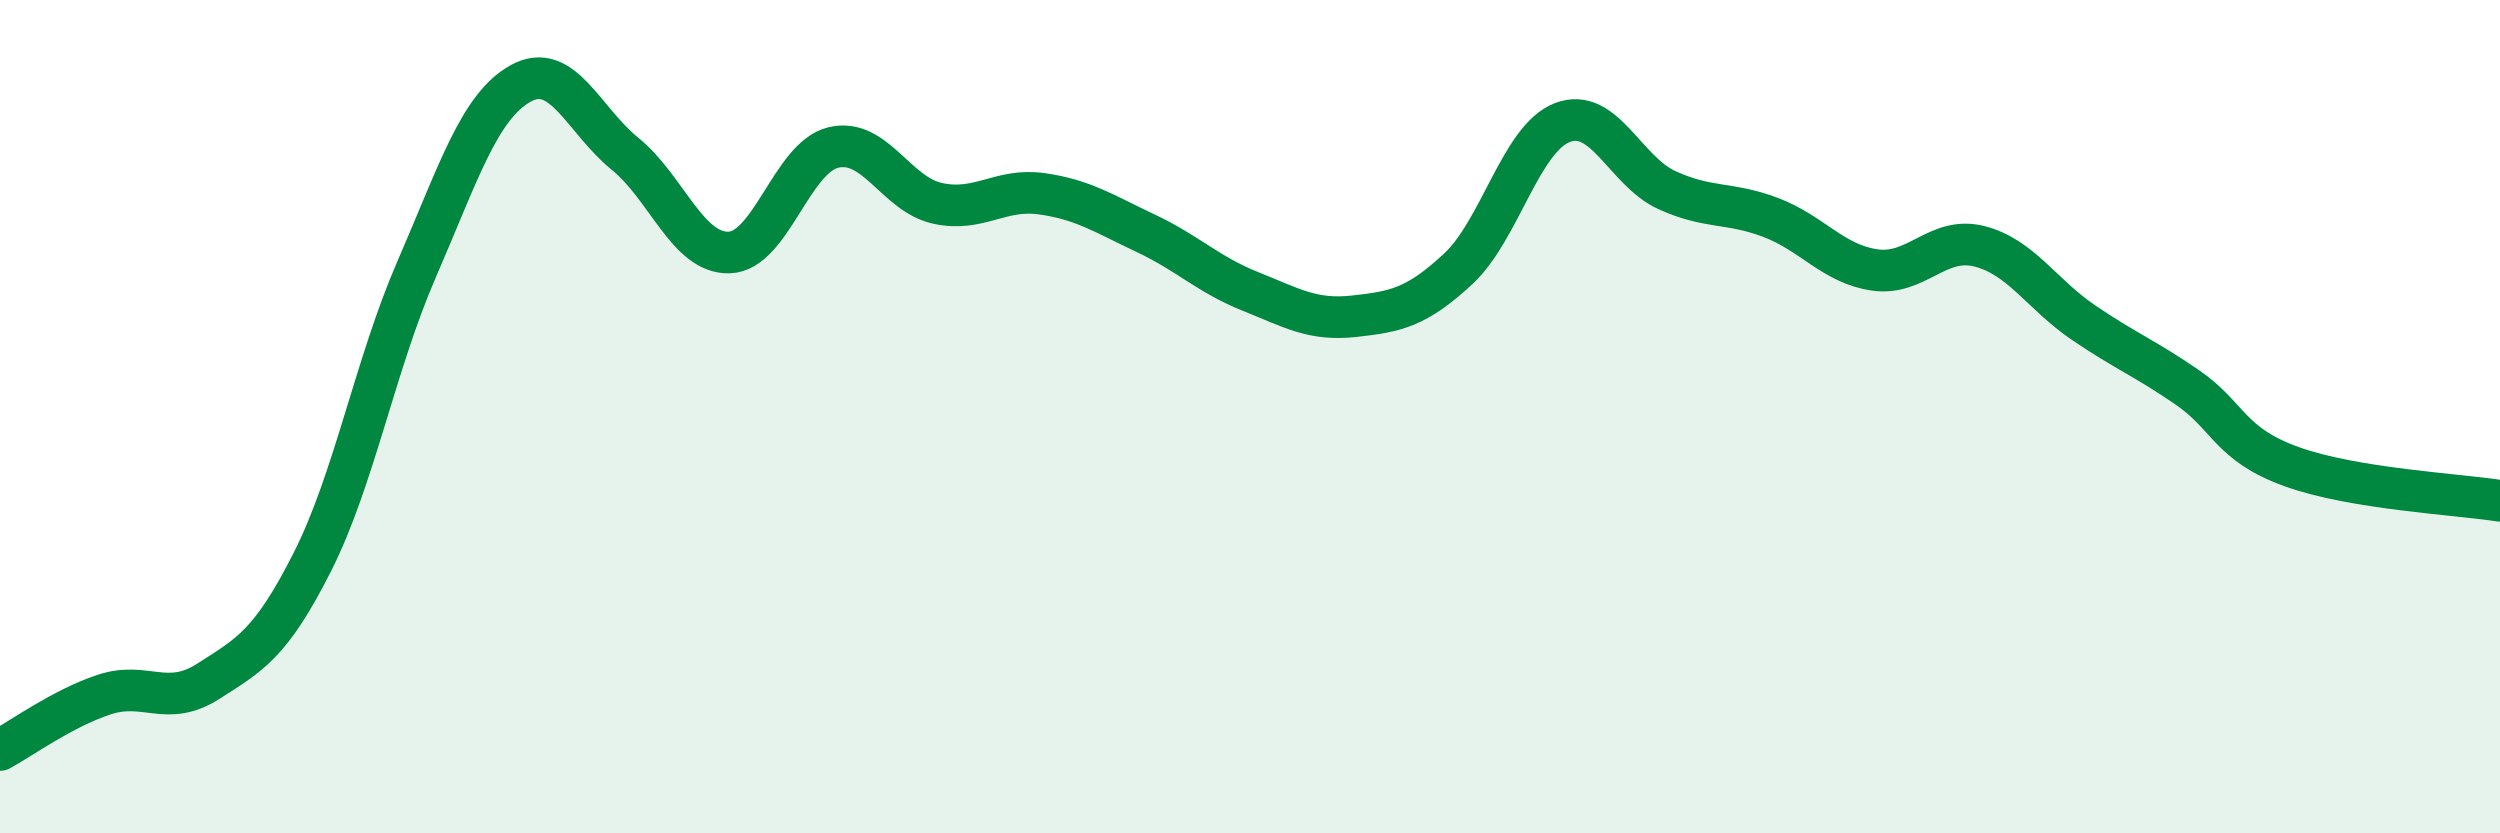
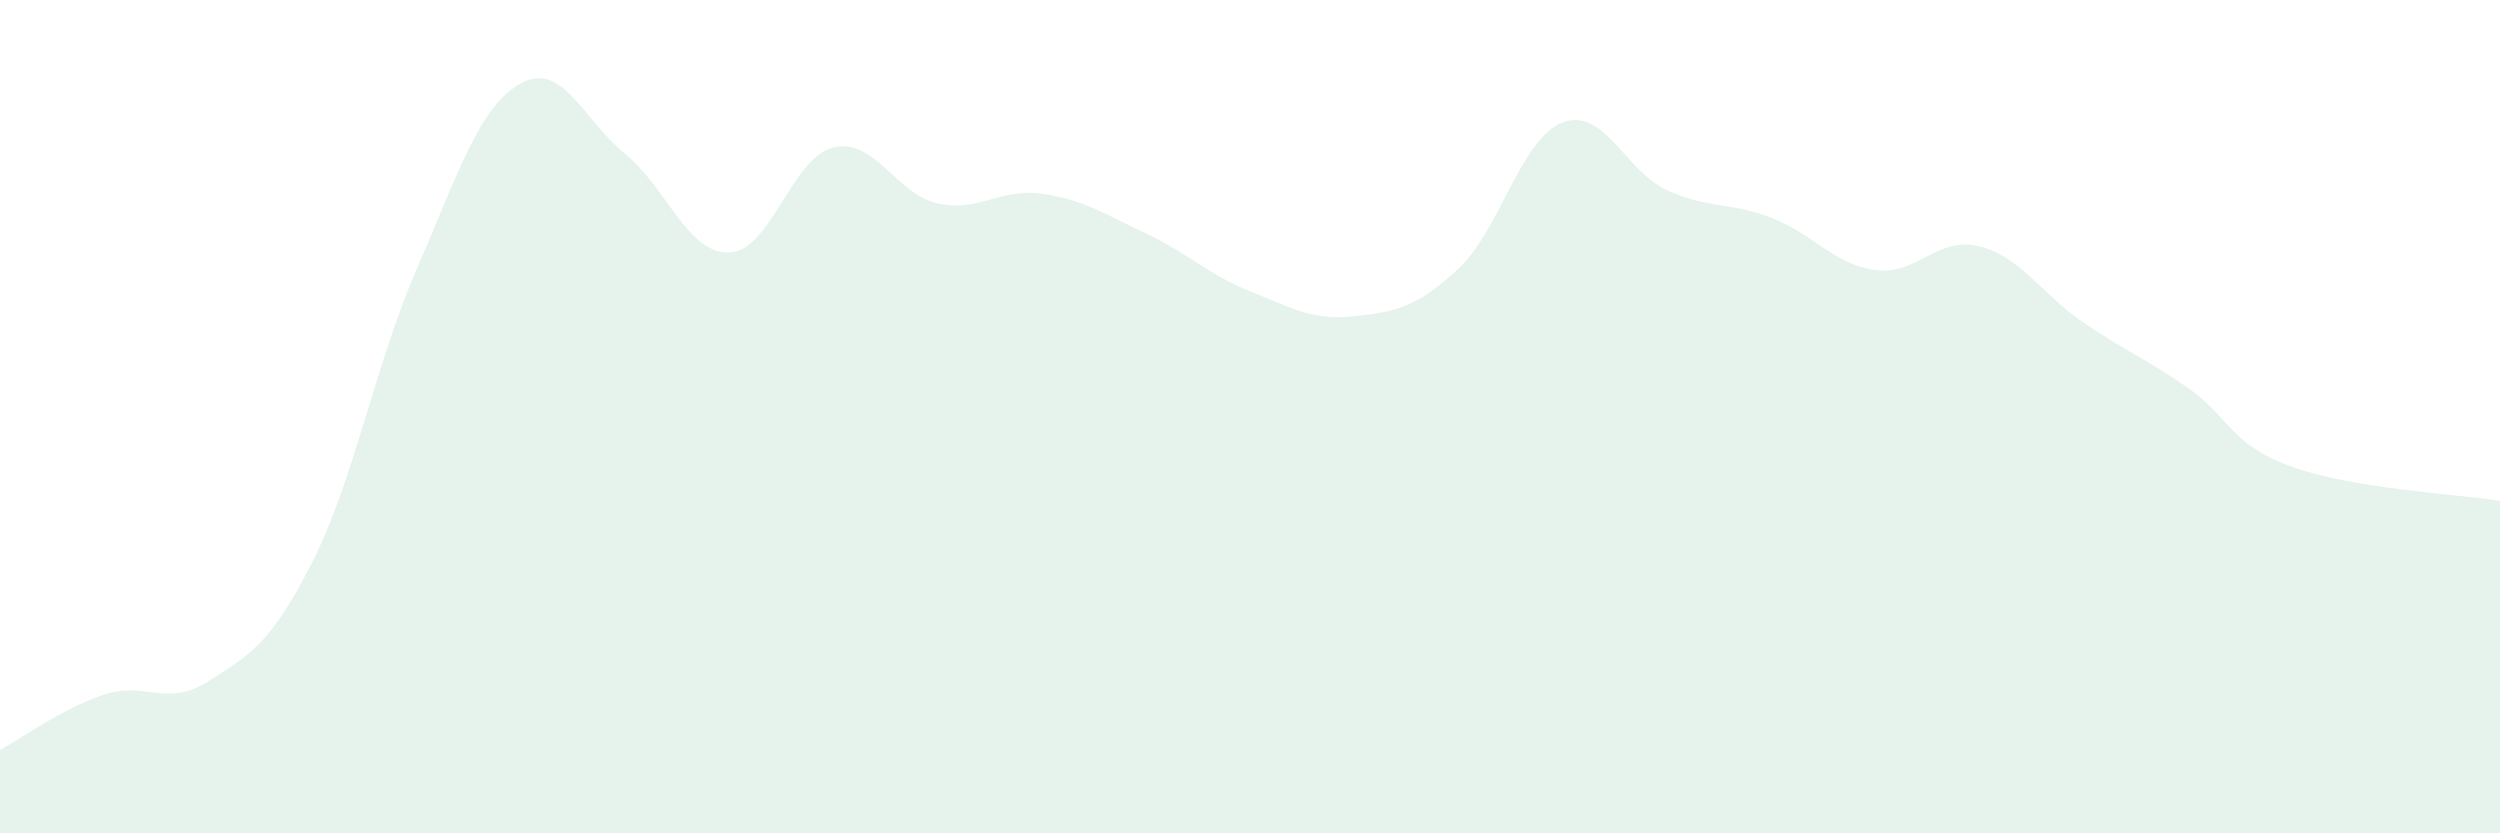
<svg xmlns="http://www.w3.org/2000/svg" width="60" height="20" viewBox="0 0 60 20">
  <path d="M 0,18 C 0.5,17.73 1.5,17 2.5,16.67 C 3.5,16.34 4,16.99 5,16.35 C 6,15.71 6.5,15.46 7.5,13.48 C 8.5,11.5 9,8.76 10,6.46 C 11,4.16 11.5,2.55 12.5,2 C 13.5,1.45 14,2.88 15,3.69 C 16,4.5 16.5,6.09 17.5,6.06 C 18.5,6.03 19,3.78 20,3.54 C 21,3.3 21.5,4.66 22.5,4.88 C 23.5,5.1 24,4.51 25,4.65 C 26,4.79 26.5,5.13 27.5,5.6 C 28.5,6.07 29,6.59 30,6.99 C 31,7.39 31.5,7.7 32.5,7.59 C 33.5,7.48 34,7.38 35,6.45 C 36,5.52 36.5,3.32 37.5,2.94 C 38.5,2.56 39,4.1 40,4.56 C 41,5.02 41.5,4.84 42.5,5.22 C 43.5,5.6 44,6.34 45,6.48 C 46,6.62 46.5,5.66 47.5,5.91 C 48.5,6.16 49,7.06 50,7.74 C 51,8.42 51.5,8.61 52.5,9.3 C 53.5,9.99 53.5,10.66 55,11.2 C 56.5,11.74 59,11.86 60,12.02L60 20L0 20Z" fill="#008740" opacity="0.1" stroke-linecap="round" stroke-linejoin="round" />
-   <path d="M 0,18 C 0.5,17.73 1.5,17 2.5,16.67 C 3.5,16.34 4,16.99 5,16.35 C 6,15.71 6.5,15.46 7.5,13.48 C 8.5,11.5 9,8.76 10,6.46 C 11,4.16 11.5,2.55 12.5,2 C 13.5,1.45 14,2.88 15,3.69 C 16,4.5 16.5,6.09 17.5,6.06 C 18.5,6.03 19,3.78 20,3.54 C 21,3.3 21.5,4.66 22.5,4.88 C 23.5,5.1 24,4.51 25,4.65 C 26,4.79 26.5,5.13 27.5,5.6 C 28.5,6.07 29,6.59 30,6.99 C 31,7.39 31.5,7.7 32.5,7.59 C 33.5,7.48 34,7.38 35,6.45 C 36,5.52 36.5,3.32 37.5,2.94 C 38.5,2.56 39,4.1 40,4.56 C 41,5.02 41.5,4.84 42.5,5.22 C 43.5,5.6 44,6.34 45,6.48 C 46,6.62 46.5,5.66 47.5,5.91 C 48.5,6.16 49,7.06 50,7.74 C 51,8.42 51.5,8.61 52.5,9.3 C 53.5,9.99 53.5,10.66 55,11.2 C 56.5,11.74 59,11.86 60,12.02" stroke="#008740" stroke-width="1" fill="none" stroke-linecap="round" stroke-linejoin="round" />
</svg>